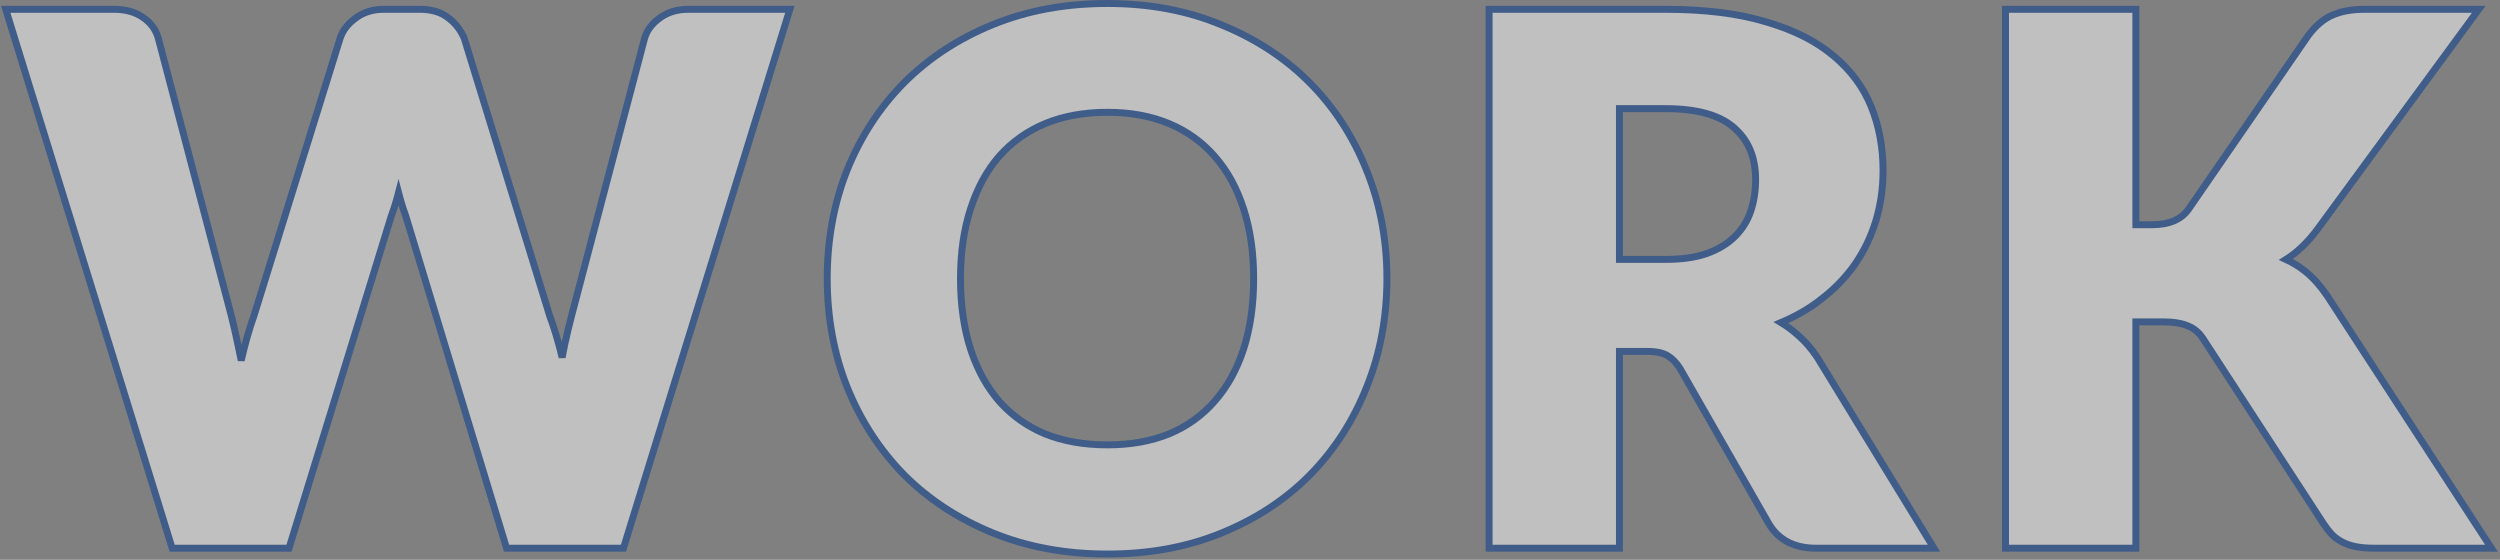
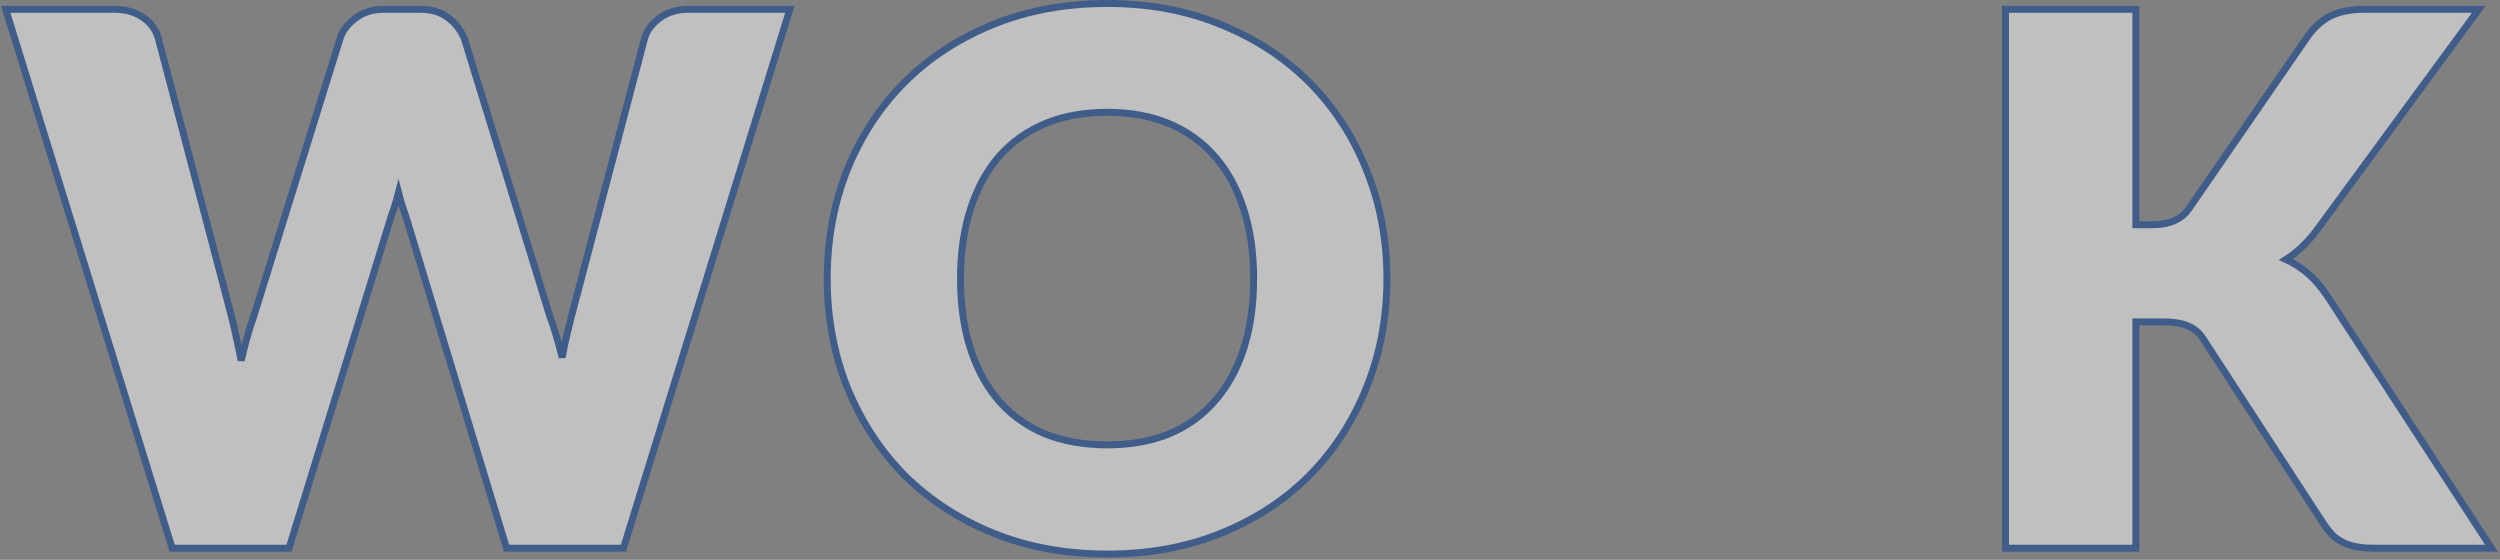
<svg xmlns="http://www.w3.org/2000/svg" width="719" height="161" viewBox="0 0 719 161" fill="none">
  <rect x="0" y="0" width="719" height="161" fill="#808080" stroke="none" />
  <g opacity="0.5">
    <path d="M614.272 2.68V64.63H618.942C623.976 64.63 627.396 63.065 629.463 60.12L663.898 10.148L663.911 10.127L663.927 10.109C666.025 7.36 668.318 5.408 670.827 4.34L671.311 4.137C673.759 3.153 676.683 2.68 680.052 2.68H712.895L711.728 4.272L666.367 66.117L666.36 66.127C663.594 69.794 660.622 72.635 657.44 74.621C659.452 75.542 661.32 76.695 663.039 78.081C665.301 79.905 667.396 82.26 669.33 85.125L669.335 85.132L669.34 85.14L715.539 156.119L716.545 157.665H682.991C680.919 157.665 679.103 157.522 677.554 157.227L677.545 157.226C676.068 156.93 674.747 156.481 673.596 155.867C672.467 155.265 671.475 154.543 670.629 153.698L670.615 153.682L670.599 153.665C669.791 152.784 669.024 151.797 668.299 150.709L668.293 150.7L633.644 97.465L633.64 97.461C632.481 95.658 631.029 94.441 629.285 93.756L629.266 93.747L629.245 93.739C627.537 92.979 625.105 92.565 621.881 92.565H614.272V157.665H576.781V2.68H614.272Z" fill="white" stroke="#003A91" stroke-width="2" />
-     <path d="M479.034 2.68C490.154 2.68 499.667 3.84 507.554 6.184L508.293 6.399C515.893 8.651 522.148 11.784 527.022 15.821L527.494 16.212C532.342 20.287 535.895 25.085 538.131 30.605C540.424 36.264 541.564 42.413 541.564 49.04C541.564 54.1 540.887 58.888 539.527 63.399C538.167 67.907 536.162 72.095 533.514 75.96L533.509 75.967C530.857 79.765 527.565 83.162 523.642 86.158L523.643 86.159C520.283 88.772 516.472 90.972 512.216 92.765C513.914 93.794 515.531 94.997 517.067 96.372C519.042 98.075 520.818 100.09 522.397 102.412L522.709 102.881L522.719 102.895L522.727 102.908L555.278 156.143L556.207 157.665H522.294C516.051 157.665 511.417 155.286 508.618 150.446L508.615 150.442L483.22 106.051C482.093 104.264 480.875 103.038 479.588 102.303L479.573 102.294L479.558 102.285C478.313 101.515 476.426 101.07 473.784 101.07H465.754V157.665H428.264V2.68H479.034ZM465.754 74.605H479.034C483.788 74.605 487.763 74.018 490.985 72.877C494.299 71.658 496.964 70.016 499.012 67.968C501.075 65.905 502.567 63.516 503.497 60.792C504.439 57.964 504.914 54.924 504.914 51.665C504.914 45.186 502.8 40.233 498.648 36.674L498.642 36.669C494.565 33.119 488.098 31.245 479.034 31.245H465.754V74.605Z" fill="white" stroke="#003A91" stroke-width="2" />
    <path d="M318.499 1C330.514 1 341.462 3.05 351.329 7.167H351.328C361.24 11.204 369.719 16.77 376.75 23.871C383.777 30.969 389.203 39.343 393.031 48.98L393.391 49.887C397.052 59.277 398.878 69.358 398.878 80.12C398.878 91.299 396.933 101.717 393.031 111.365C389.204 121.002 383.777 129.409 376.752 136.575L376.75 136.578C369.718 143.681 361.236 149.249 351.321 153.286C341.456 157.331 330.511 159.345 318.499 159.345C306.485 159.345 295.505 157.331 285.572 153.286C275.657 149.249 267.142 143.683 260.042 136.582L260.035 136.575C253.01 129.408 247.549 121.002 243.652 111.365L243.649 111.359C239.819 101.713 237.909 91.296 237.909 80.12C237.909 68.944 239.819 58.527 243.649 48.881L243.652 48.875C247.549 39.238 253.011 30.865 260.038 23.767L260.042 23.763C267.142 16.662 275.657 11.095 285.572 7.059C295.505 3.014 306.485 1 318.499 1ZM318.499 32.295C311.748 32.295 305.756 33.397 300.507 35.578C295.324 37.761 290.935 40.894 287.329 44.977C283.792 49.059 281.054 54.079 279.13 60.057L279.129 60.06C277.208 65.962 276.239 72.645 276.239 80.12C276.239 87.664 277.207 94.417 279.129 100.391L279.5 101.488C281.398 106.918 284.012 111.539 287.329 115.368L288.014 116.123C291.487 119.839 295.648 122.72 300.507 124.767C305.757 126.878 311.748 127.945 318.499 127.945C325.182 127.945 331.105 126.877 336.286 124.764C341.465 122.581 345.815 119.452 349.348 115.375L349.354 115.368C352.962 111.283 355.735 106.297 357.658 100.391C359.58 94.417 360.548 87.664 360.548 80.12C360.548 72.645 359.58 65.962 357.658 60.06L357.657 60.057C355.733 54.079 352.961 49.06 349.354 44.977L349.348 44.97C345.813 40.89 341.46 37.759 336.276 35.576C331.098 33.396 325.178 32.295 318.499 32.295Z" fill="white" stroke="#003A91" stroke-width="2" />
    <path d="M32.82 2.68C36.046 2.68 38.807 3.413 41.039 4.948C43.185 6.378 44.655 8.271 45.404 10.609L45.545 11.082L45.547 11.09L66.547 90.891L66.55 90.903C67.183 93.436 67.816 96.212 68.448 99.231L68.921 101.466C69.073 102.195 69.225 102.932 69.378 103.677C70.434 98.988 71.652 94.705 73.03 90.831L97.805 11.048L97.808 11.039C98.514 8.842 99.991 6.932 102.146 5.298C104.439 3.542 107.177 2.68 110.31 2.68H120.81C124.038 2.68 126.752 3.45 128.859 5.081C130.768 6.495 132.244 8.307 133.284 10.5L133.486 10.945L133.509 10.996L133.525 11.051L158.09 90.832C159.439 94.469 160.632 98.459 161.672 102.801C161.935 101.428 162.197 100.1 162.46 98.819L162.462 98.81L162.465 98.8C163.097 95.992 163.729 93.357 164.361 90.896L164.363 90.891L185.363 11.09L185.366 11.079C185.999 8.785 187.491 6.825 189.729 5.184C192.022 3.502 194.756 2.68 197.88 2.68H227.165L226.766 3.975L179.516 156.96L179.298 157.665H145.688L145.473 156.955L116.713 62.173C116.145 60.68 115.615 59.051 115.122 57.289L115.119 57.279C114.95 56.651 114.783 56.014 114.614 55.369C114.445 56.014 114.279 56.651 114.11 57.279L114.108 57.289C113.614 59.057 113.081 60.69 112.512 62.187L83.336 156.959L83.118 157.665H49.513L49.295 156.96L2.045 3.975L1.645 2.68H32.82Z" fill="white" stroke="#003A91" stroke-width="2" />
  </g>
</svg>